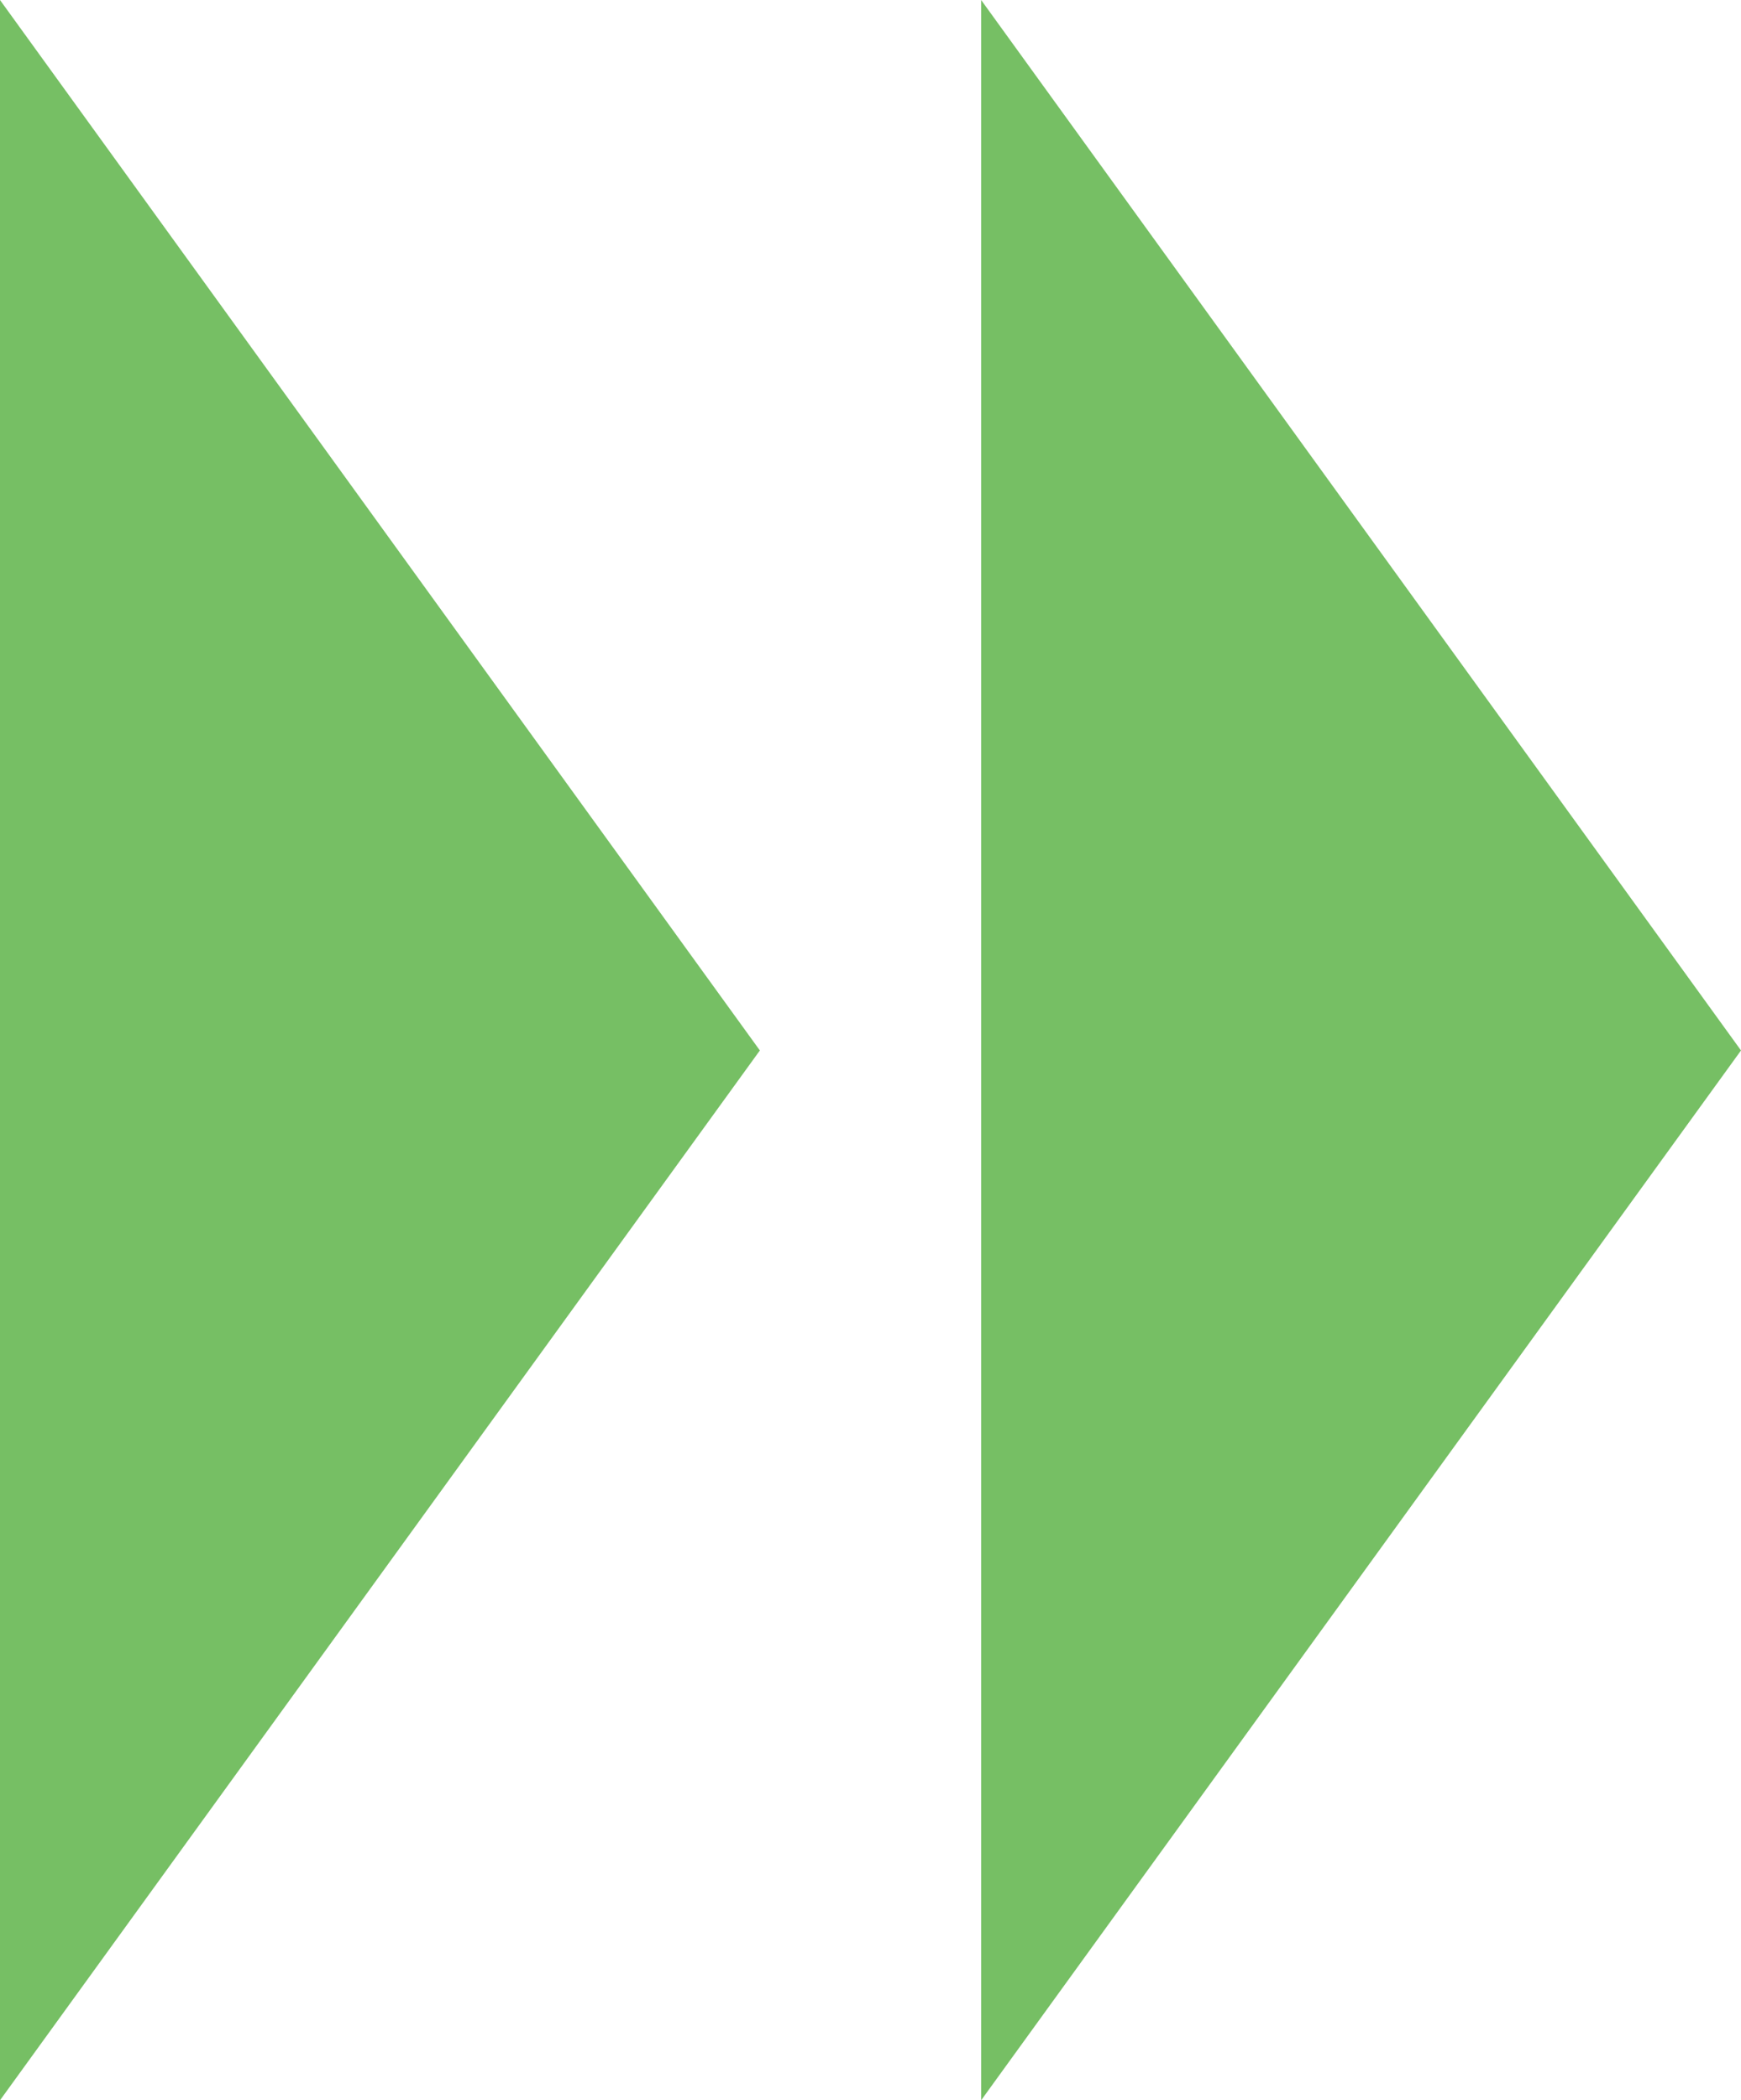
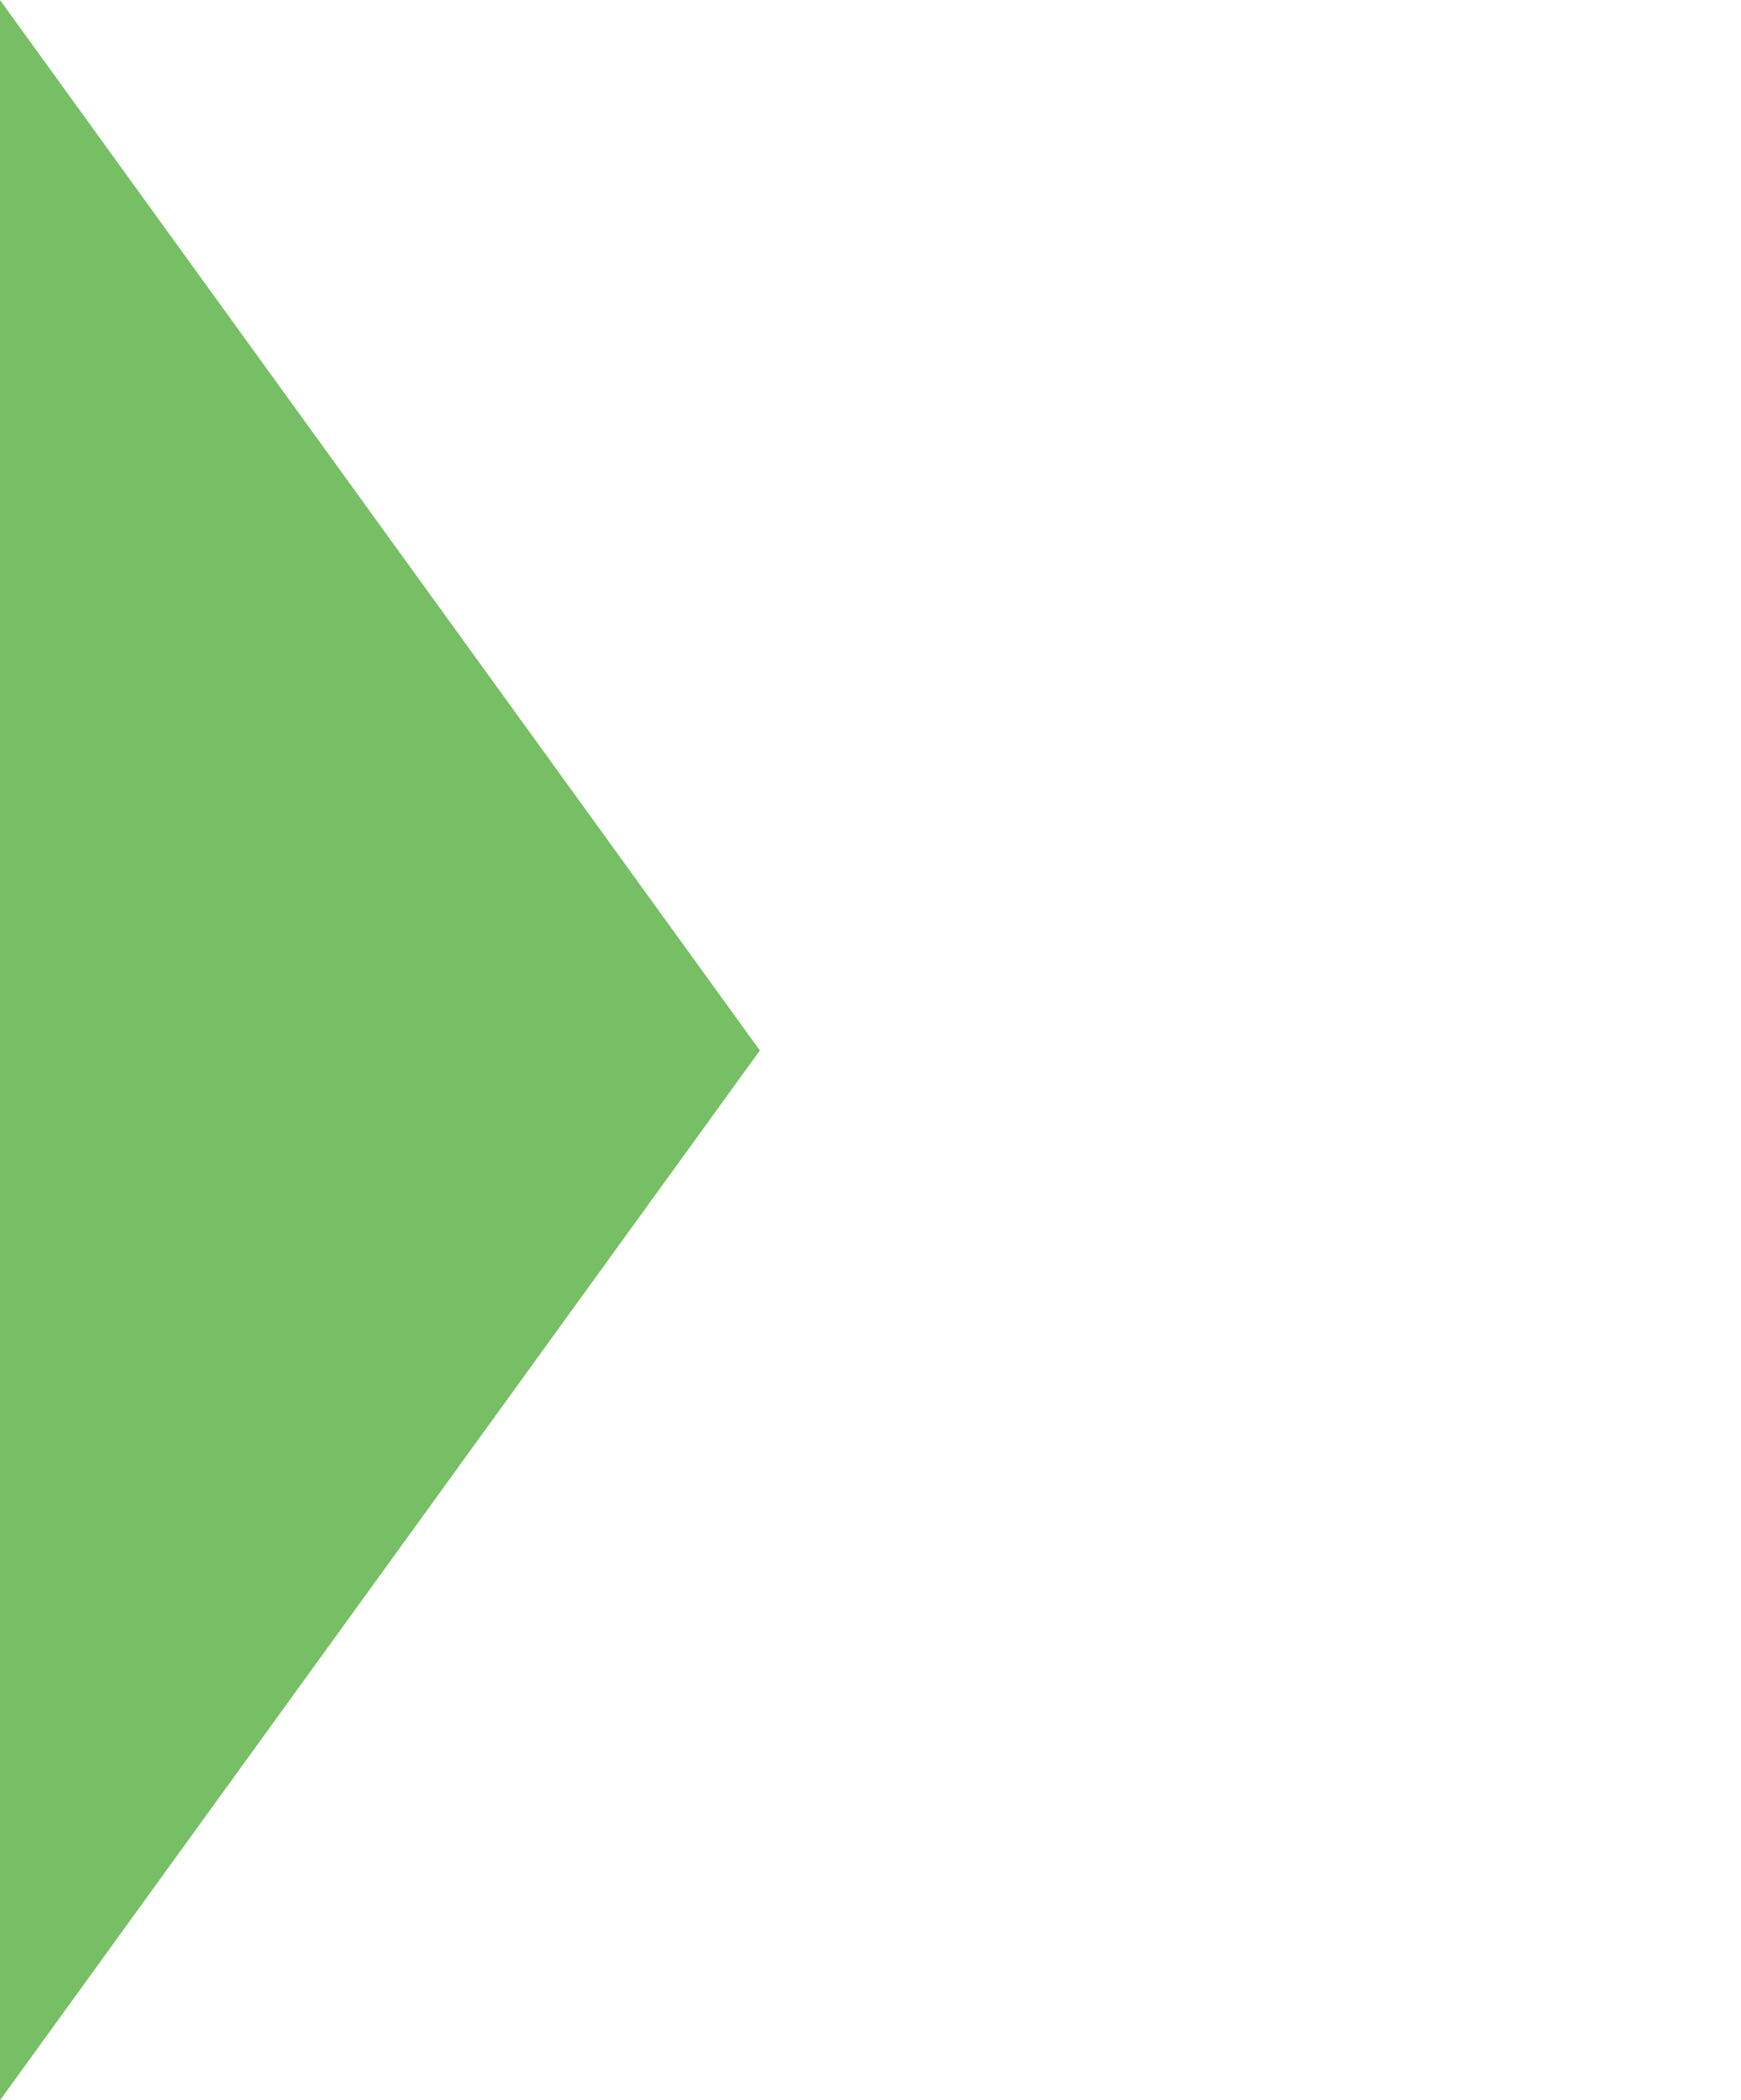
<svg xmlns="http://www.w3.org/2000/svg" viewBox="0 0 28.09 33.87">
  <defs>
    <style>.cls-1{fill:#76bf64;}</style>
  </defs>
  <title>アセット 3</title>
  <g id="レイヤー_2" data-name="レイヤー 2">
    <g id="レイヤー_2-2" data-name="レイヤー 2">
-       <polygon class="cls-1" points="15.83 0 15.83 33.87 28.09 16.94 15.83 0" />
      <polygon class="cls-1" points="0 0 0 33.87 12.26 16.94 0 0" />
    </g>
  </g>
</svg>